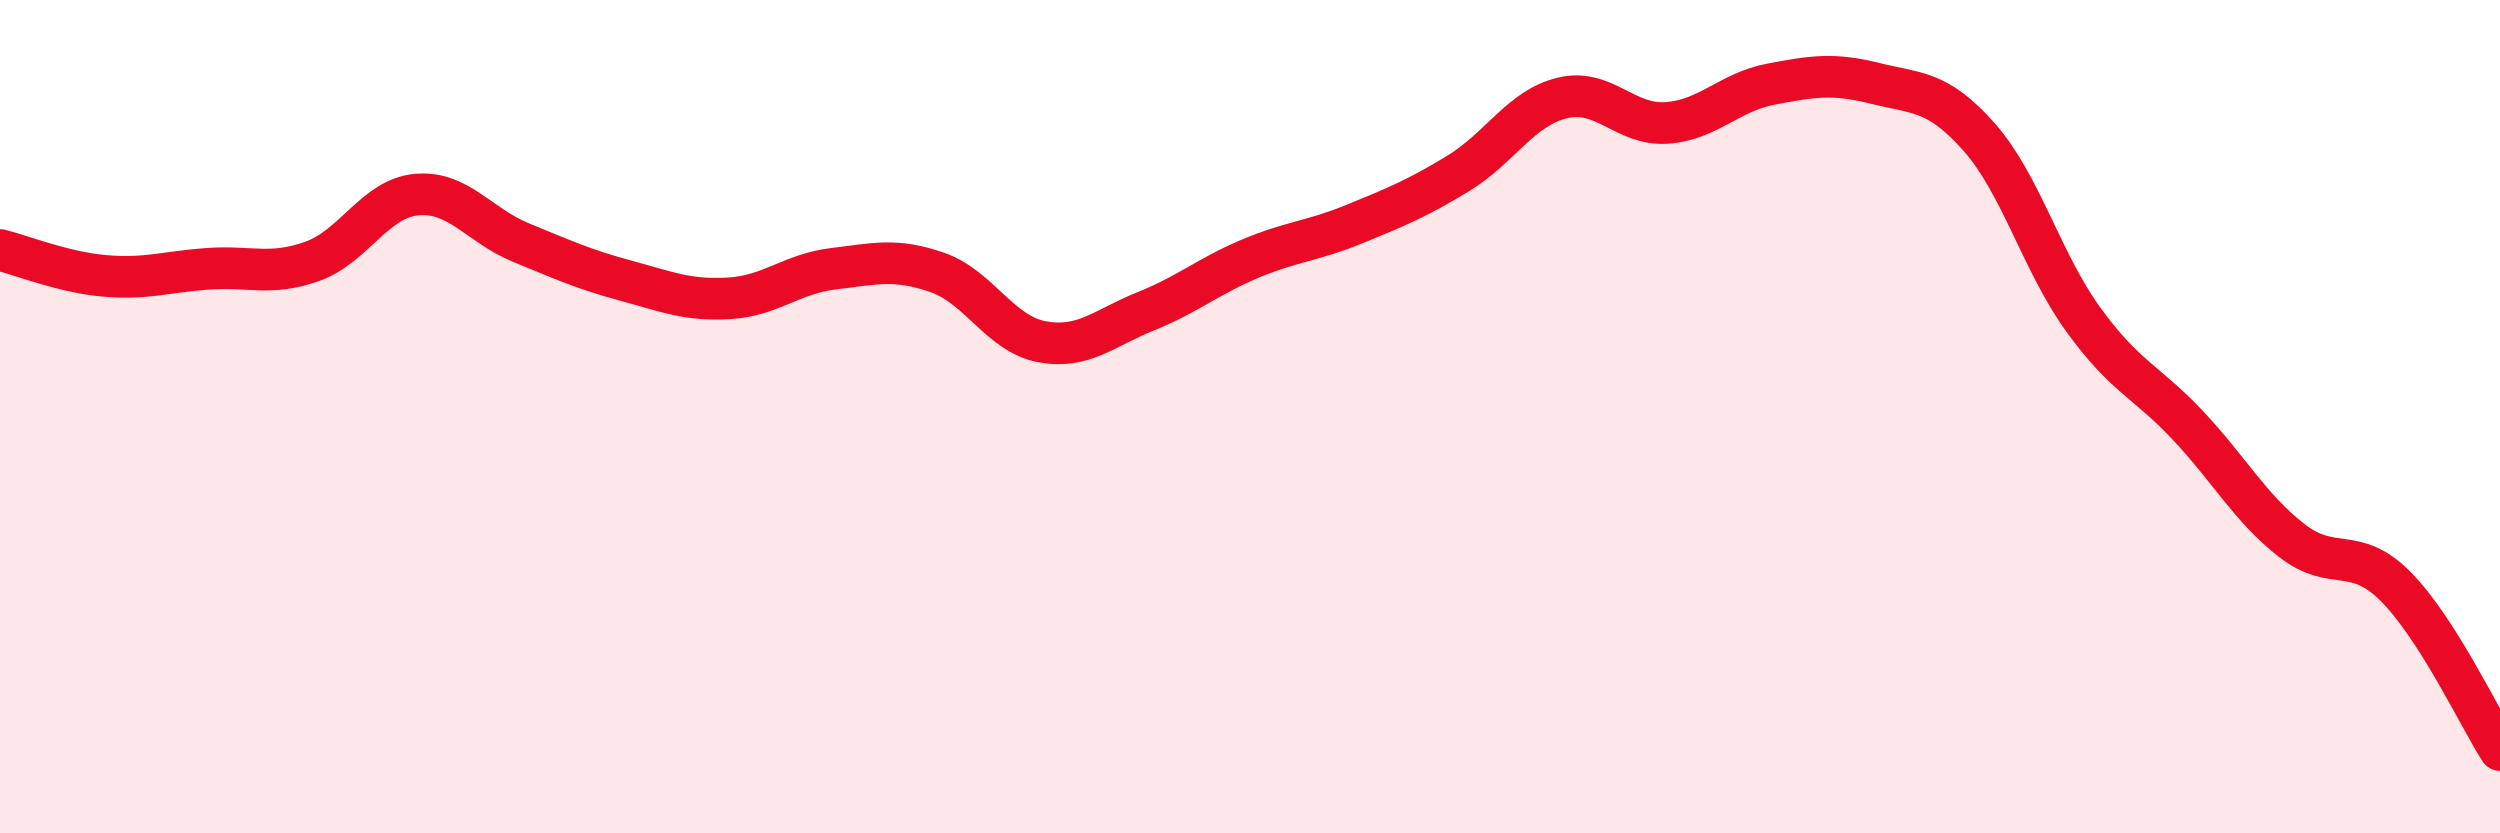
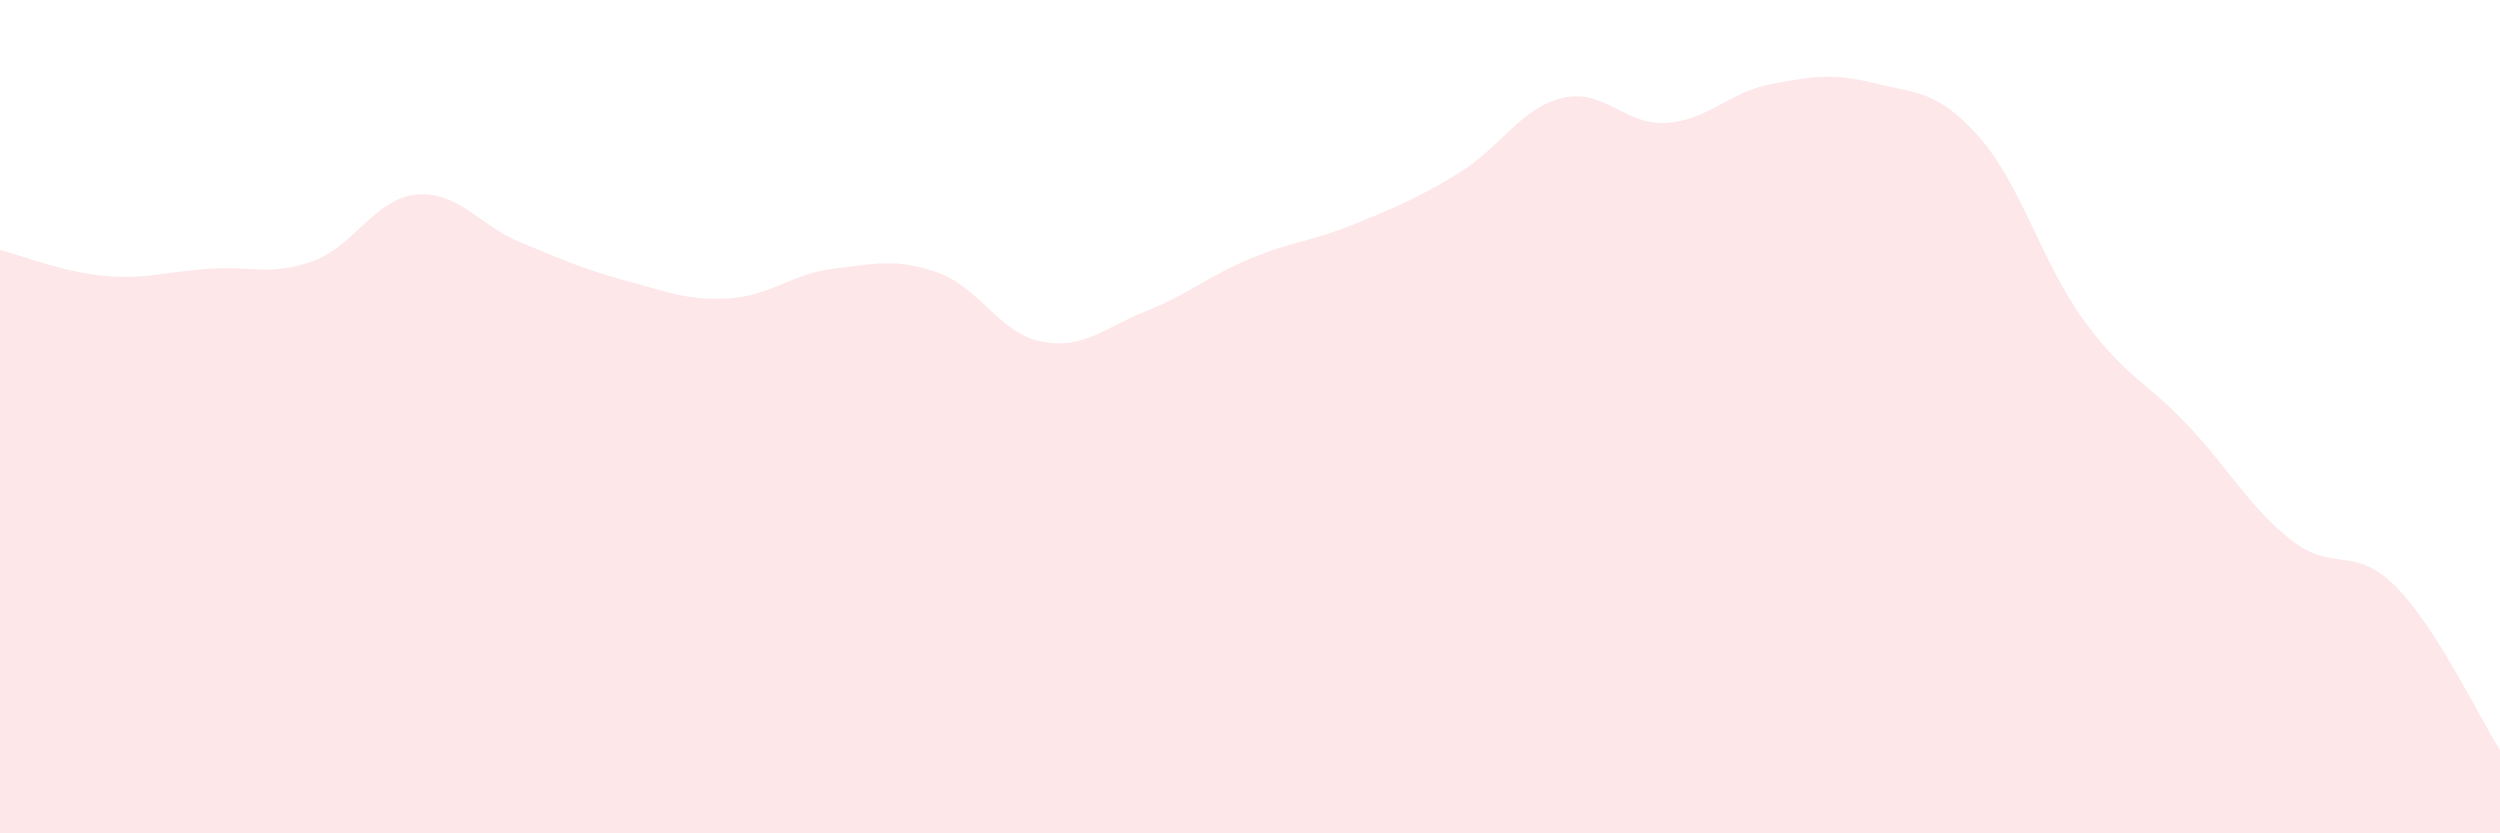
<svg xmlns="http://www.w3.org/2000/svg" width="60" height="20" viewBox="0 0 60 20">
  <path d="M 0,6 C 0.5,6.12 1.5,6.53 2.5,6.62 C 3.5,6.71 4,6.52 5,6.45 C 6,6.38 6.5,6.63 7.5,6.27 C 8.5,5.91 9,4.76 10,4.67 C 11,4.58 11.5,5.41 12.5,5.82 C 13.5,6.23 14,6.46 15,6.73 C 16,7 16.5,7.22 17.5,7.16 C 18.5,7.1 19,6.57 20,6.45 C 21,6.33 21.5,6.19 22.5,6.54 C 23.5,6.89 24,8.01 25,8.2 C 26,8.39 26.5,7.87 27.5,7.47 C 28.5,7.07 29,6.63 30,6.21 C 31,5.79 31.5,5.79 32.5,5.38 C 33.5,4.97 34,4.77 35,4.16 C 36,3.55 36.5,2.59 37.5,2.35 C 38.5,2.11 39,3.02 40,2.95 C 41,2.88 41.5,2.21 42.5,2.02 C 43.5,1.83 44,1.75 45,2 C 46,2.25 46.5,2.16 47.5,3.29 C 48.5,4.42 49,6.29 50,7.67 C 51,9.05 51.5,9.14 52.5,10.2 C 53.5,11.26 54,12.19 55,12.97 C 56,13.75 56.5,13.07 57.5,14.08 C 58.5,15.09 59.5,17.22 60,18L60 20L0 20Z" fill="#EB0A25" opacity="0.1" stroke-linecap="round" stroke-linejoin="round" />
-   <path d="M 0,6 C 0.5,6.12 1.5,6.53 2.5,6.62 C 3.5,6.71 4,6.52 5,6.45 C 6,6.38 6.5,6.63 7.5,6.27 C 8.5,5.91 9,4.76 10,4.67 C 11,4.58 11.5,5.41 12.5,5.82 C 13.5,6.23 14,6.46 15,6.73 C 16,7 16.5,7.22 17.5,7.16 C 18.5,7.1 19,6.57 20,6.45 C 21,6.33 21.5,6.19 22.5,6.54 C 23.5,6.89 24,8.01 25,8.2 C 26,8.39 26.5,7.87 27.5,7.47 C 28.5,7.07 29,6.63 30,6.21 C 31,5.79 31.5,5.79 32.5,5.38 C 33.5,4.97 34,4.77 35,4.16 C 36,3.55 36.5,2.59 37.5,2.35 C 38.5,2.11 39,3.02 40,2.95 C 41,2.88 41.5,2.21 42.5,2.02 C 43.5,1.83 44,1.75 45,2 C 46,2.25 46.5,2.16 47.5,3.29 C 48.5,4.42 49,6.29 50,7.67 C 51,9.05 51.5,9.14 52.5,10.2 C 53.5,11.26 54,12.19 55,12.97 C 56,13.75 56.5,13.07 57.5,14.08 C 58.5,15.09 59.5,17.22 60,18" stroke="#EB0A25" stroke-width="1" fill="none" stroke-linecap="round" stroke-linejoin="round" />
</svg>